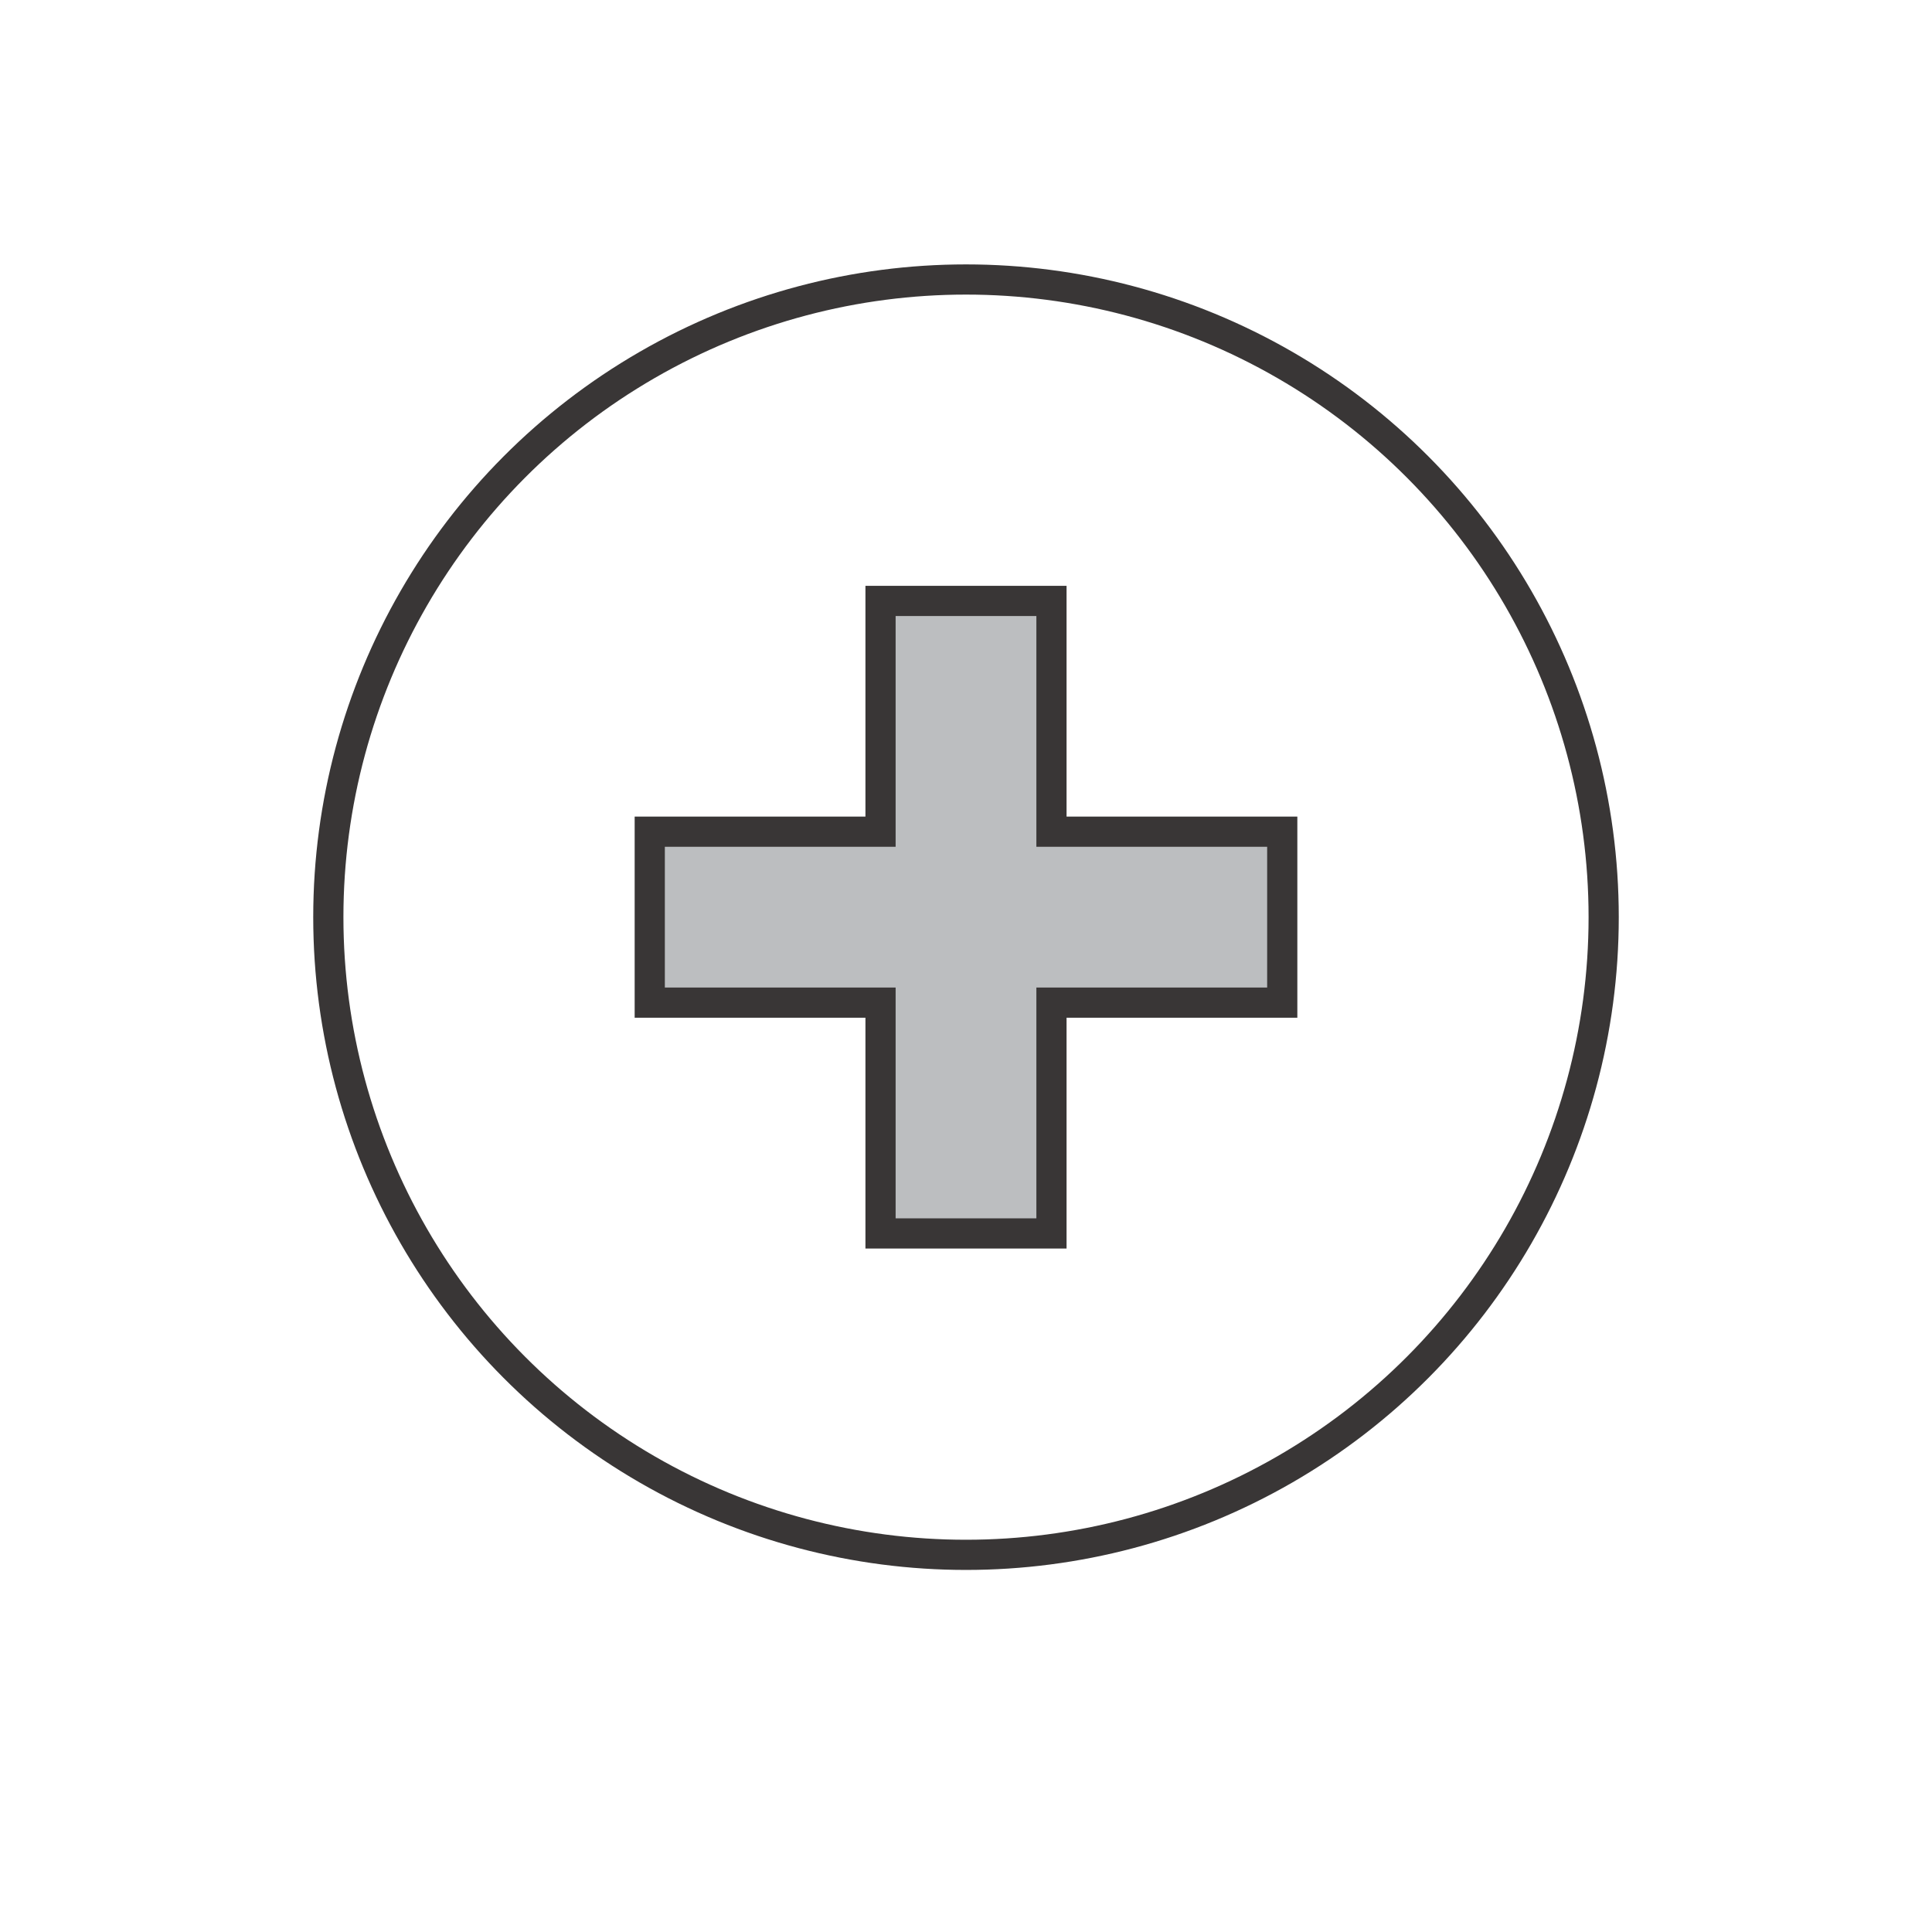
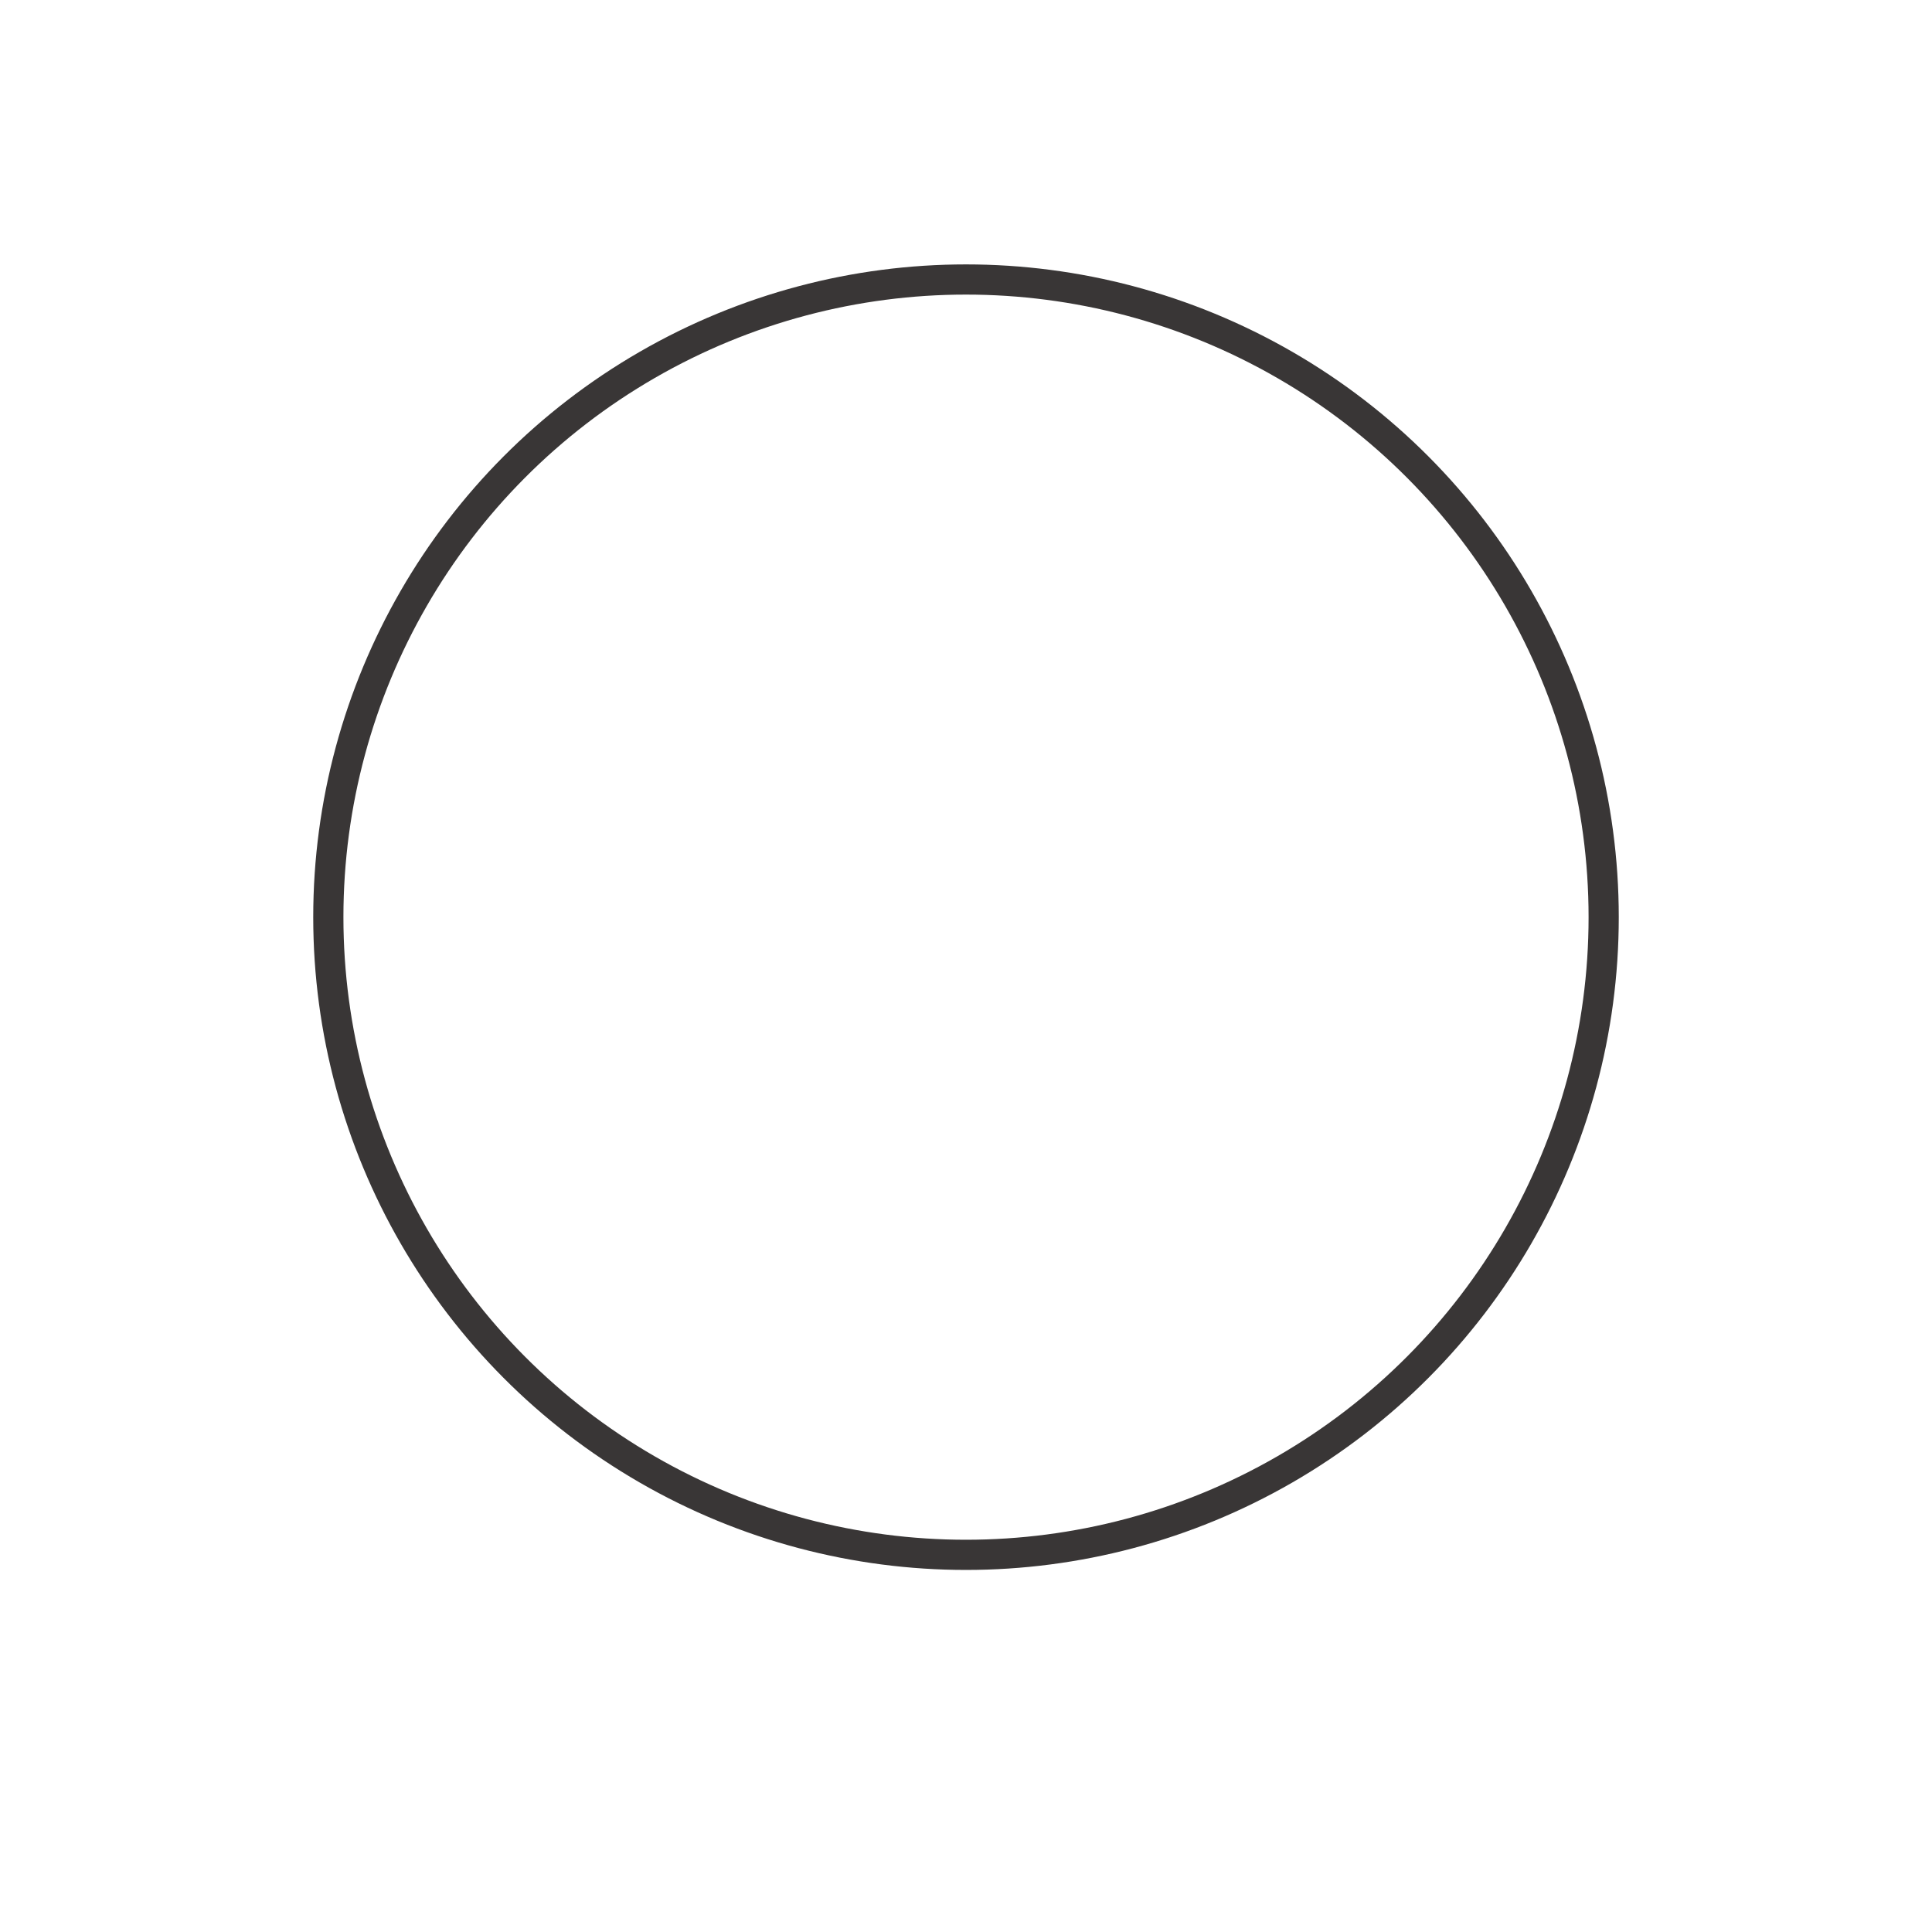
<svg xmlns="http://www.w3.org/2000/svg" id="Layer_1" data-name="Layer 1" viewBox="0 0 512 512">
  <defs>
    <style>
      .cls-1 {
        fill: #bcbec0;
      }

      .cls-1, .cls-2 {
        stroke: #393636;
        stroke-linecap: round;
        stroke-miterlimit: 10;
        stroke-width: 8px;
      }

      .cls-2 {
        fill: none;
      }
    </style>
  </defs>
  <circle class="cls-2" cx="256" cy="243.06" r="168.99" />
-   <polygon class="cls-1" points="339.81 220.4 278.65 220.4 278.65 159.25 233.35 159.25 233.35 220.4 172.19 220.4 172.19 265.71 233.35 265.71 233.35 326.87 278.65 326.87 278.65 265.71 339.81 265.71 339.81 220.4" />
</svg>